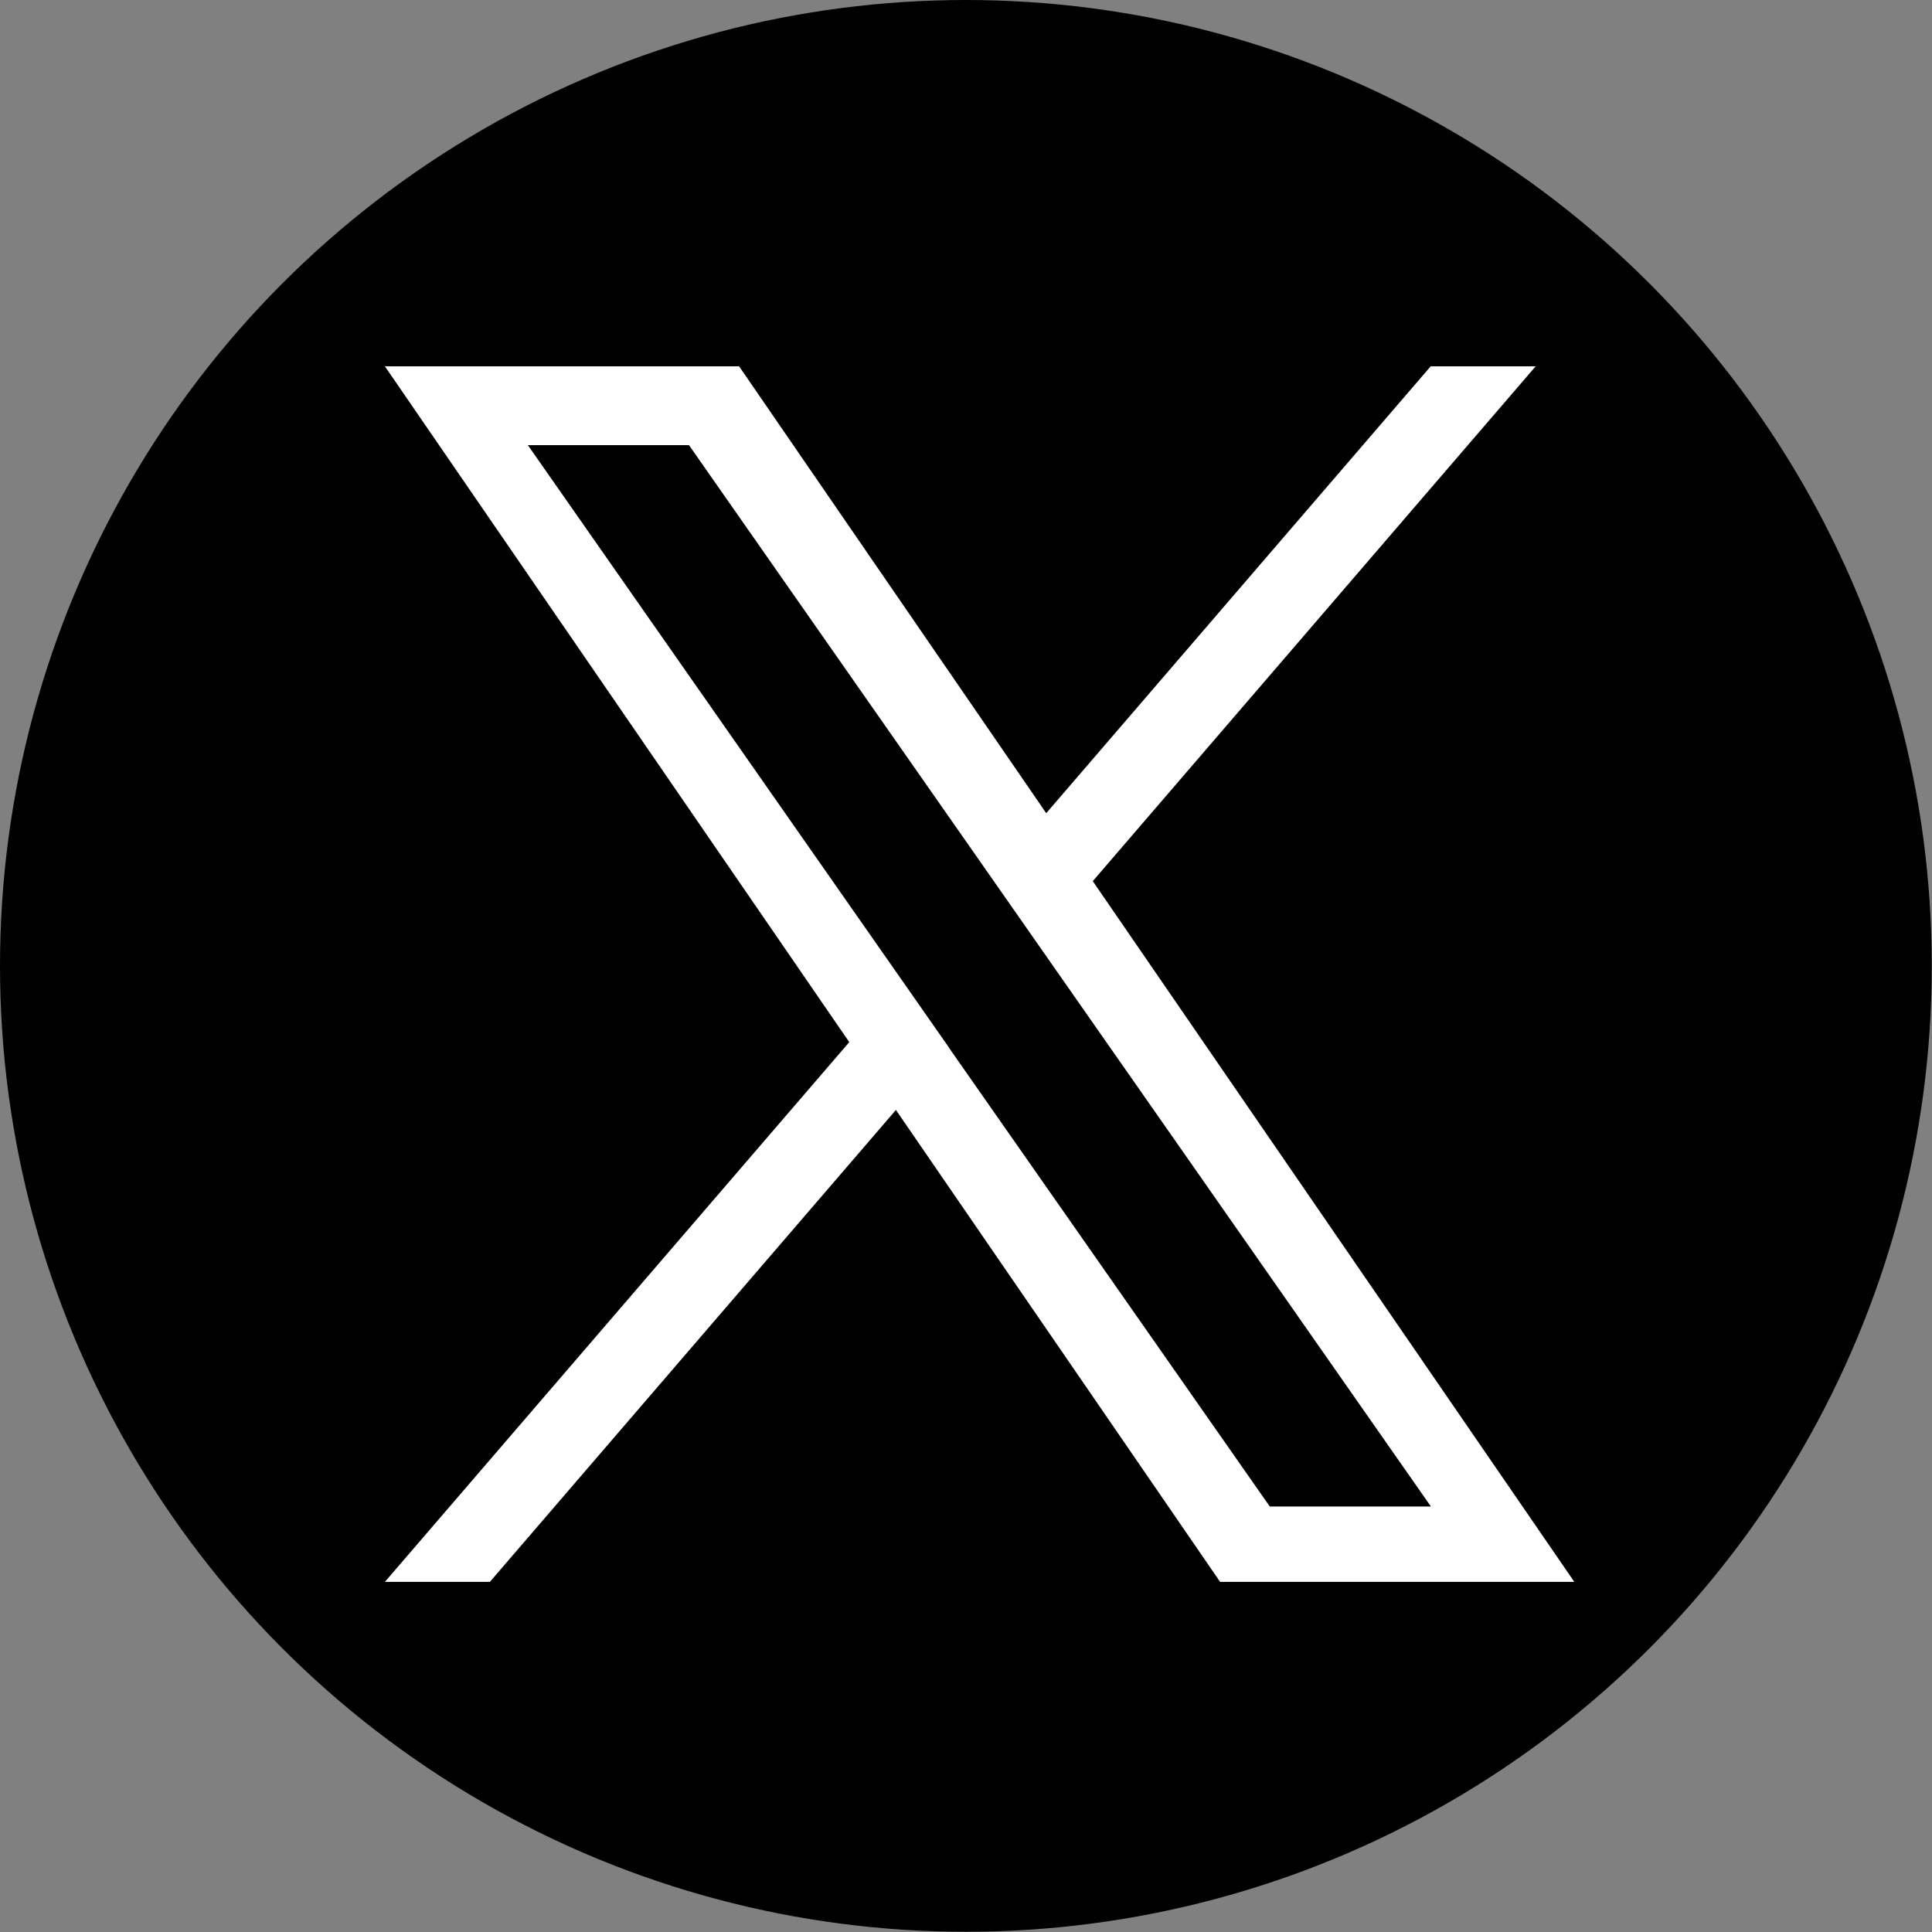
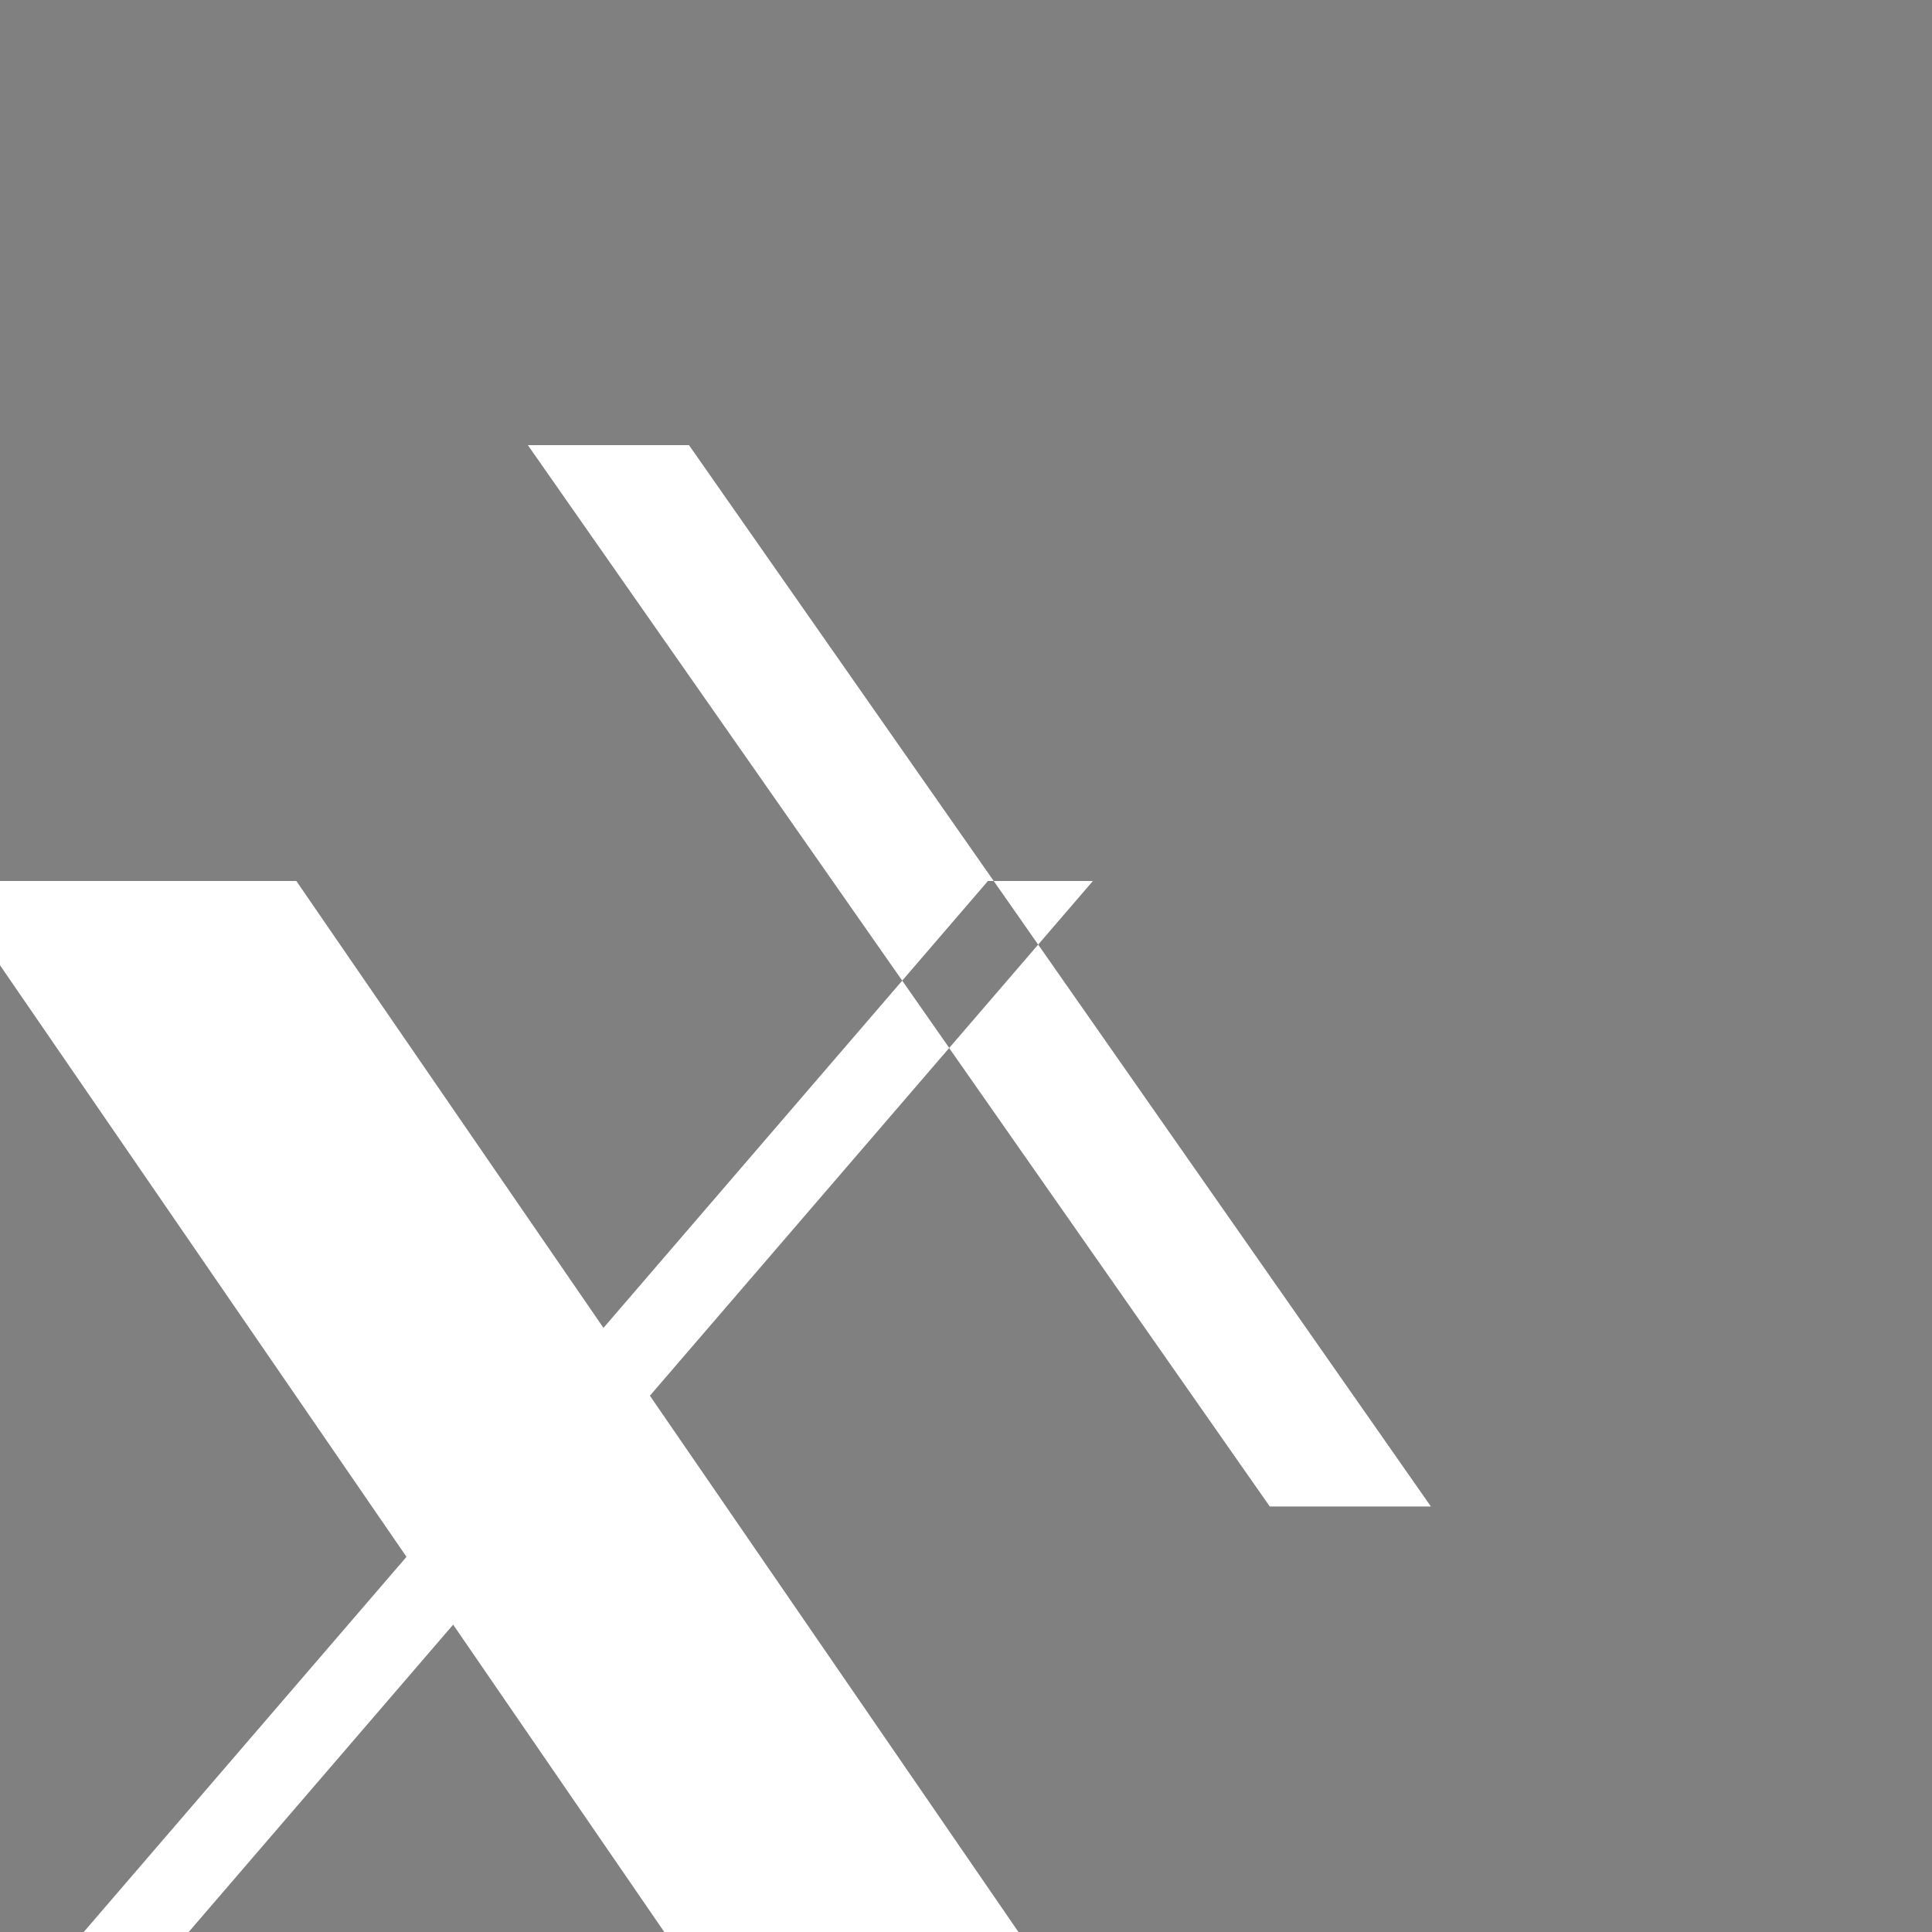
<svg xmlns="http://www.w3.org/2000/svg" id="b" data-name="レイヤー 2" viewBox="0 0 89.45 89.45">
  <rect x="0" y="0" width="89.45" height="89.45" fill="#808080" stroke="none" />
  <g id="c" data-name="レイヤー 1">
-     <circle cx="44.72" cy="44.72" r="44.72" style="stroke-width: 0px;" />
-     <path d="m50.6,40.79l20.5-23.83h-4.86l-17.8,20.69-14.22-20.69h-16.4l21.5,31.29-21.5,24.99h4.86l18.8-21.85,15.01,21.85h16.4l-22.3-32.45h0Zm-6.65,7.73l-2.18-3.12-17.33-24.79h7.46l13.99,20.01,2.18,3.12,18.18,26.01h-7.46l-14.84-21.22h0Z" style="fill: #fff; stroke-width: 0px;" />
+     <path d="m50.6,40.79h-4.86l-17.8,20.69-14.22-20.69h-16.4l21.5,31.29-21.5,24.99h4.86l18.8-21.85,15.01,21.85h16.4l-22.3-32.45h0Zm-6.65,7.73l-2.18-3.12-17.33-24.79h7.46l13.99,20.01,2.18,3.12,18.18,26.01h-7.46l-14.84-21.22h0Z" style="fill: #fff; stroke-width: 0px;" />
  </g>
</svg>